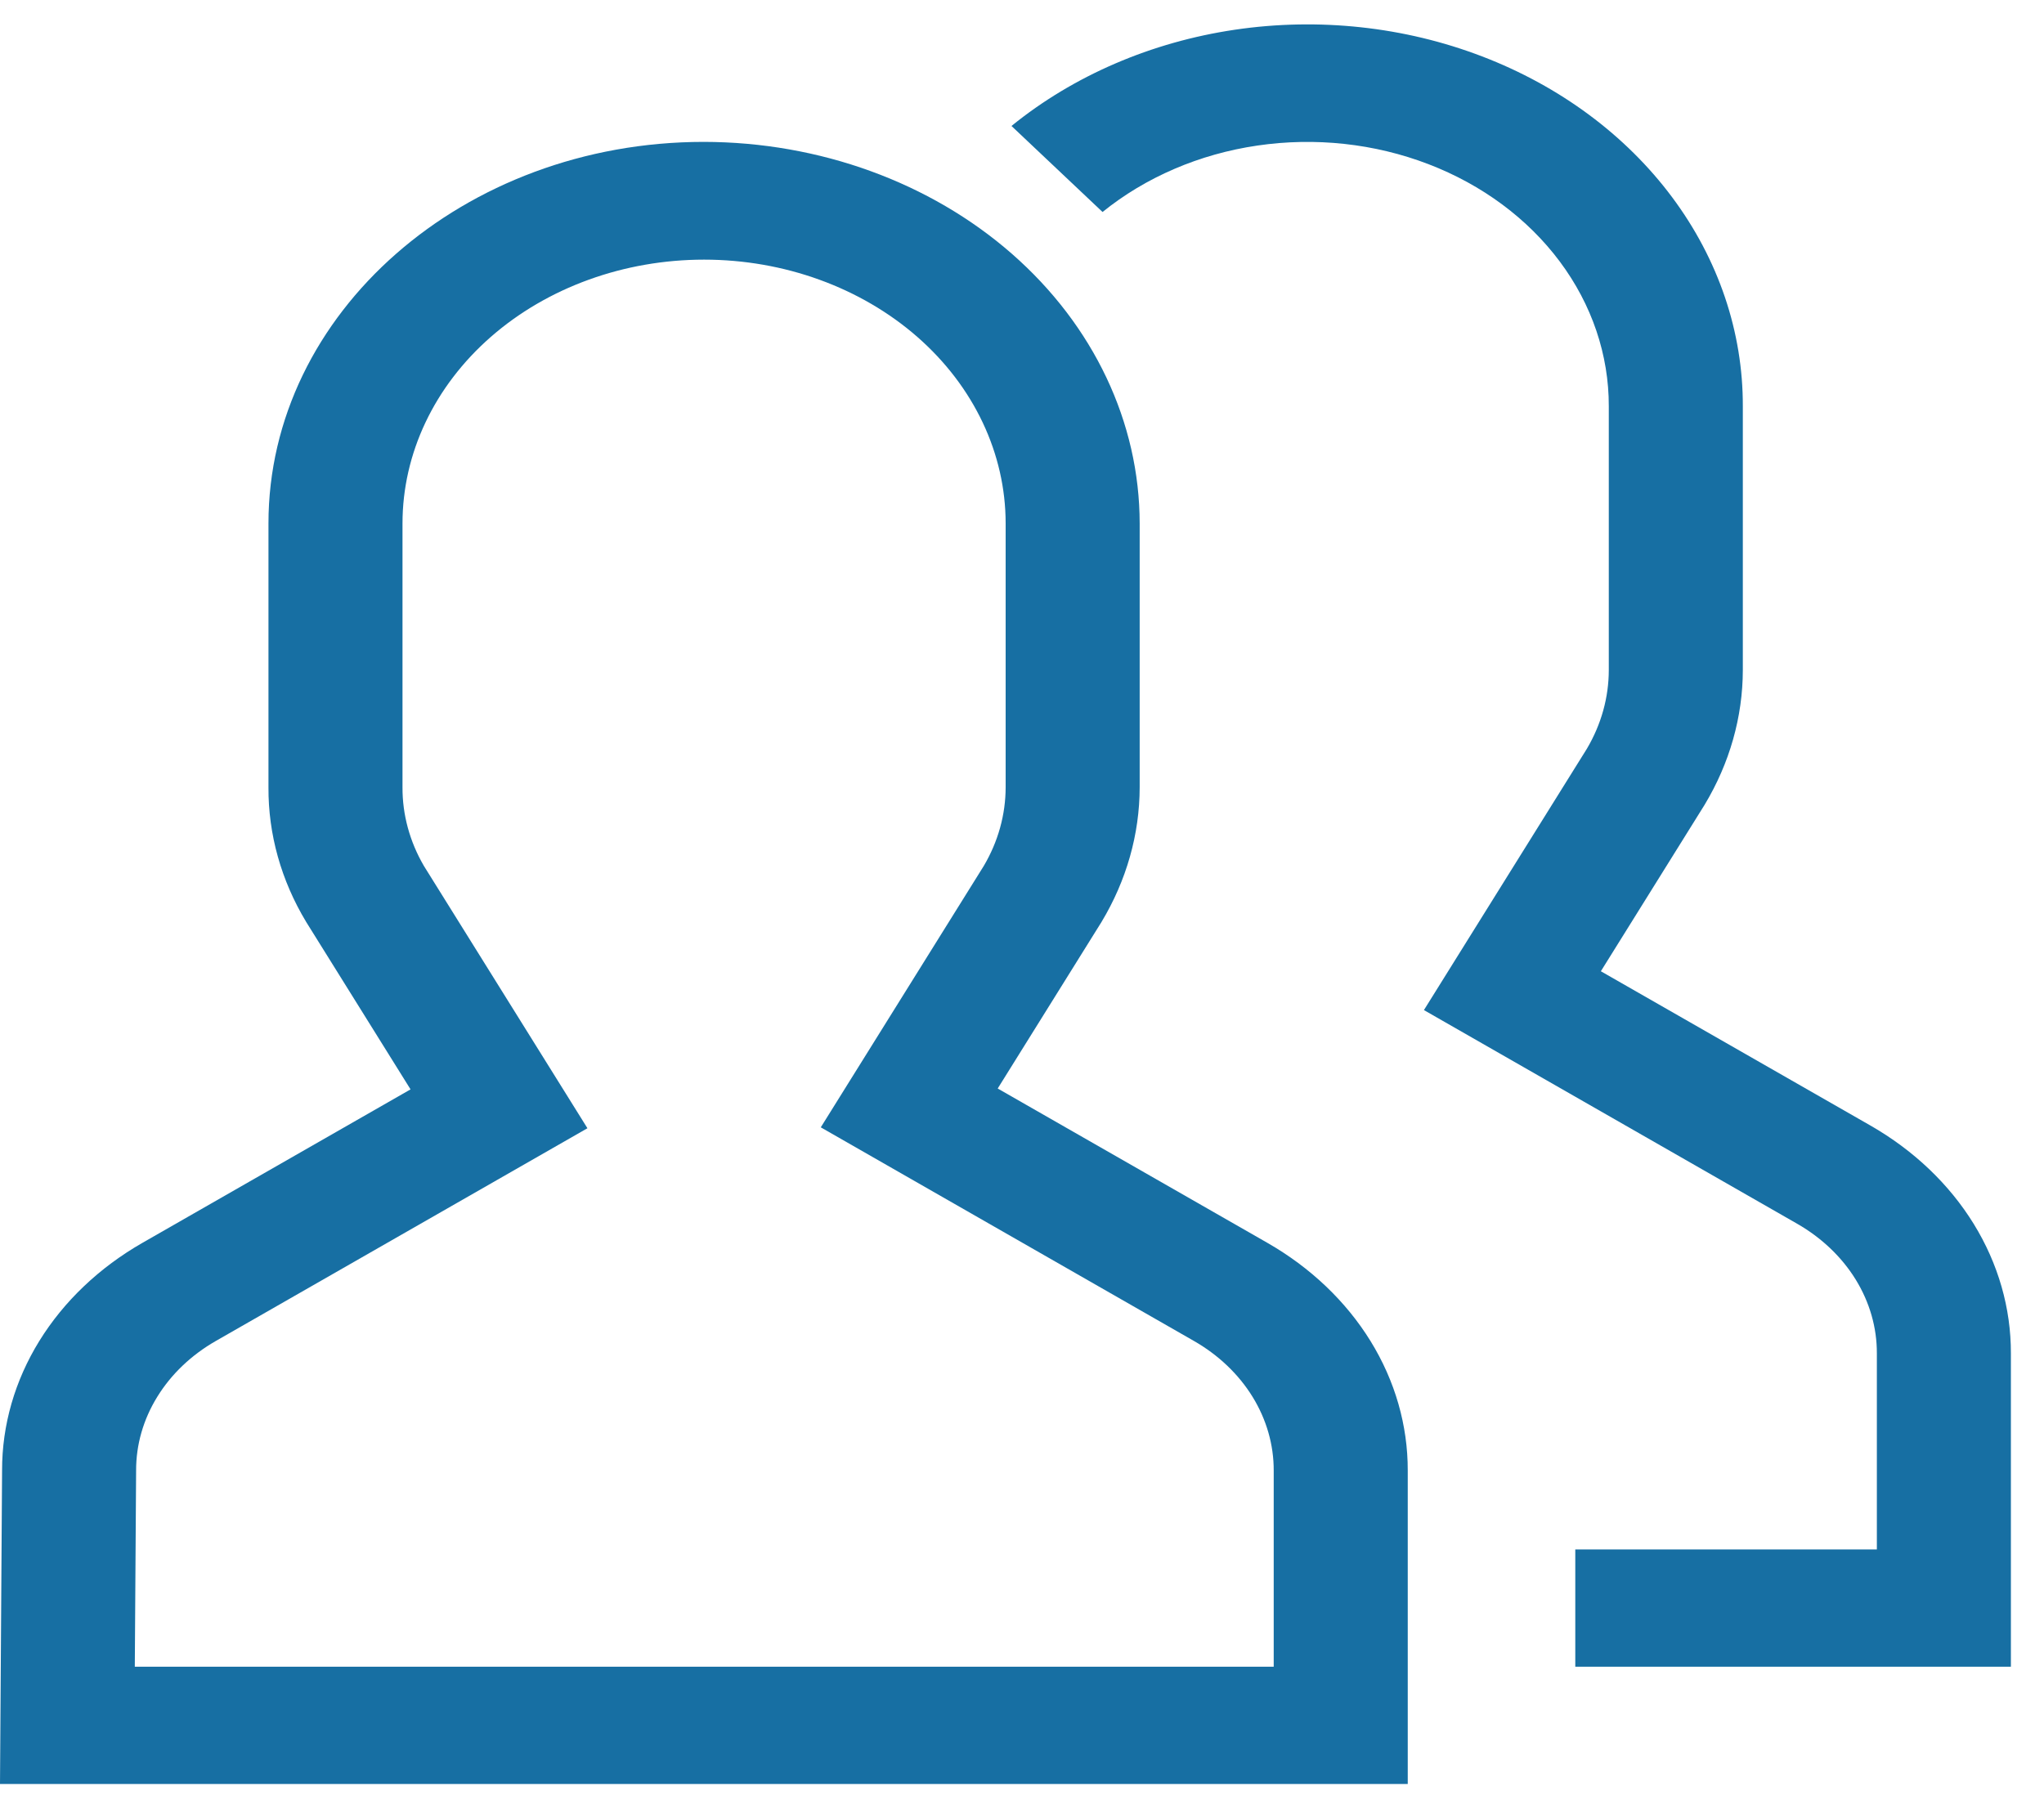
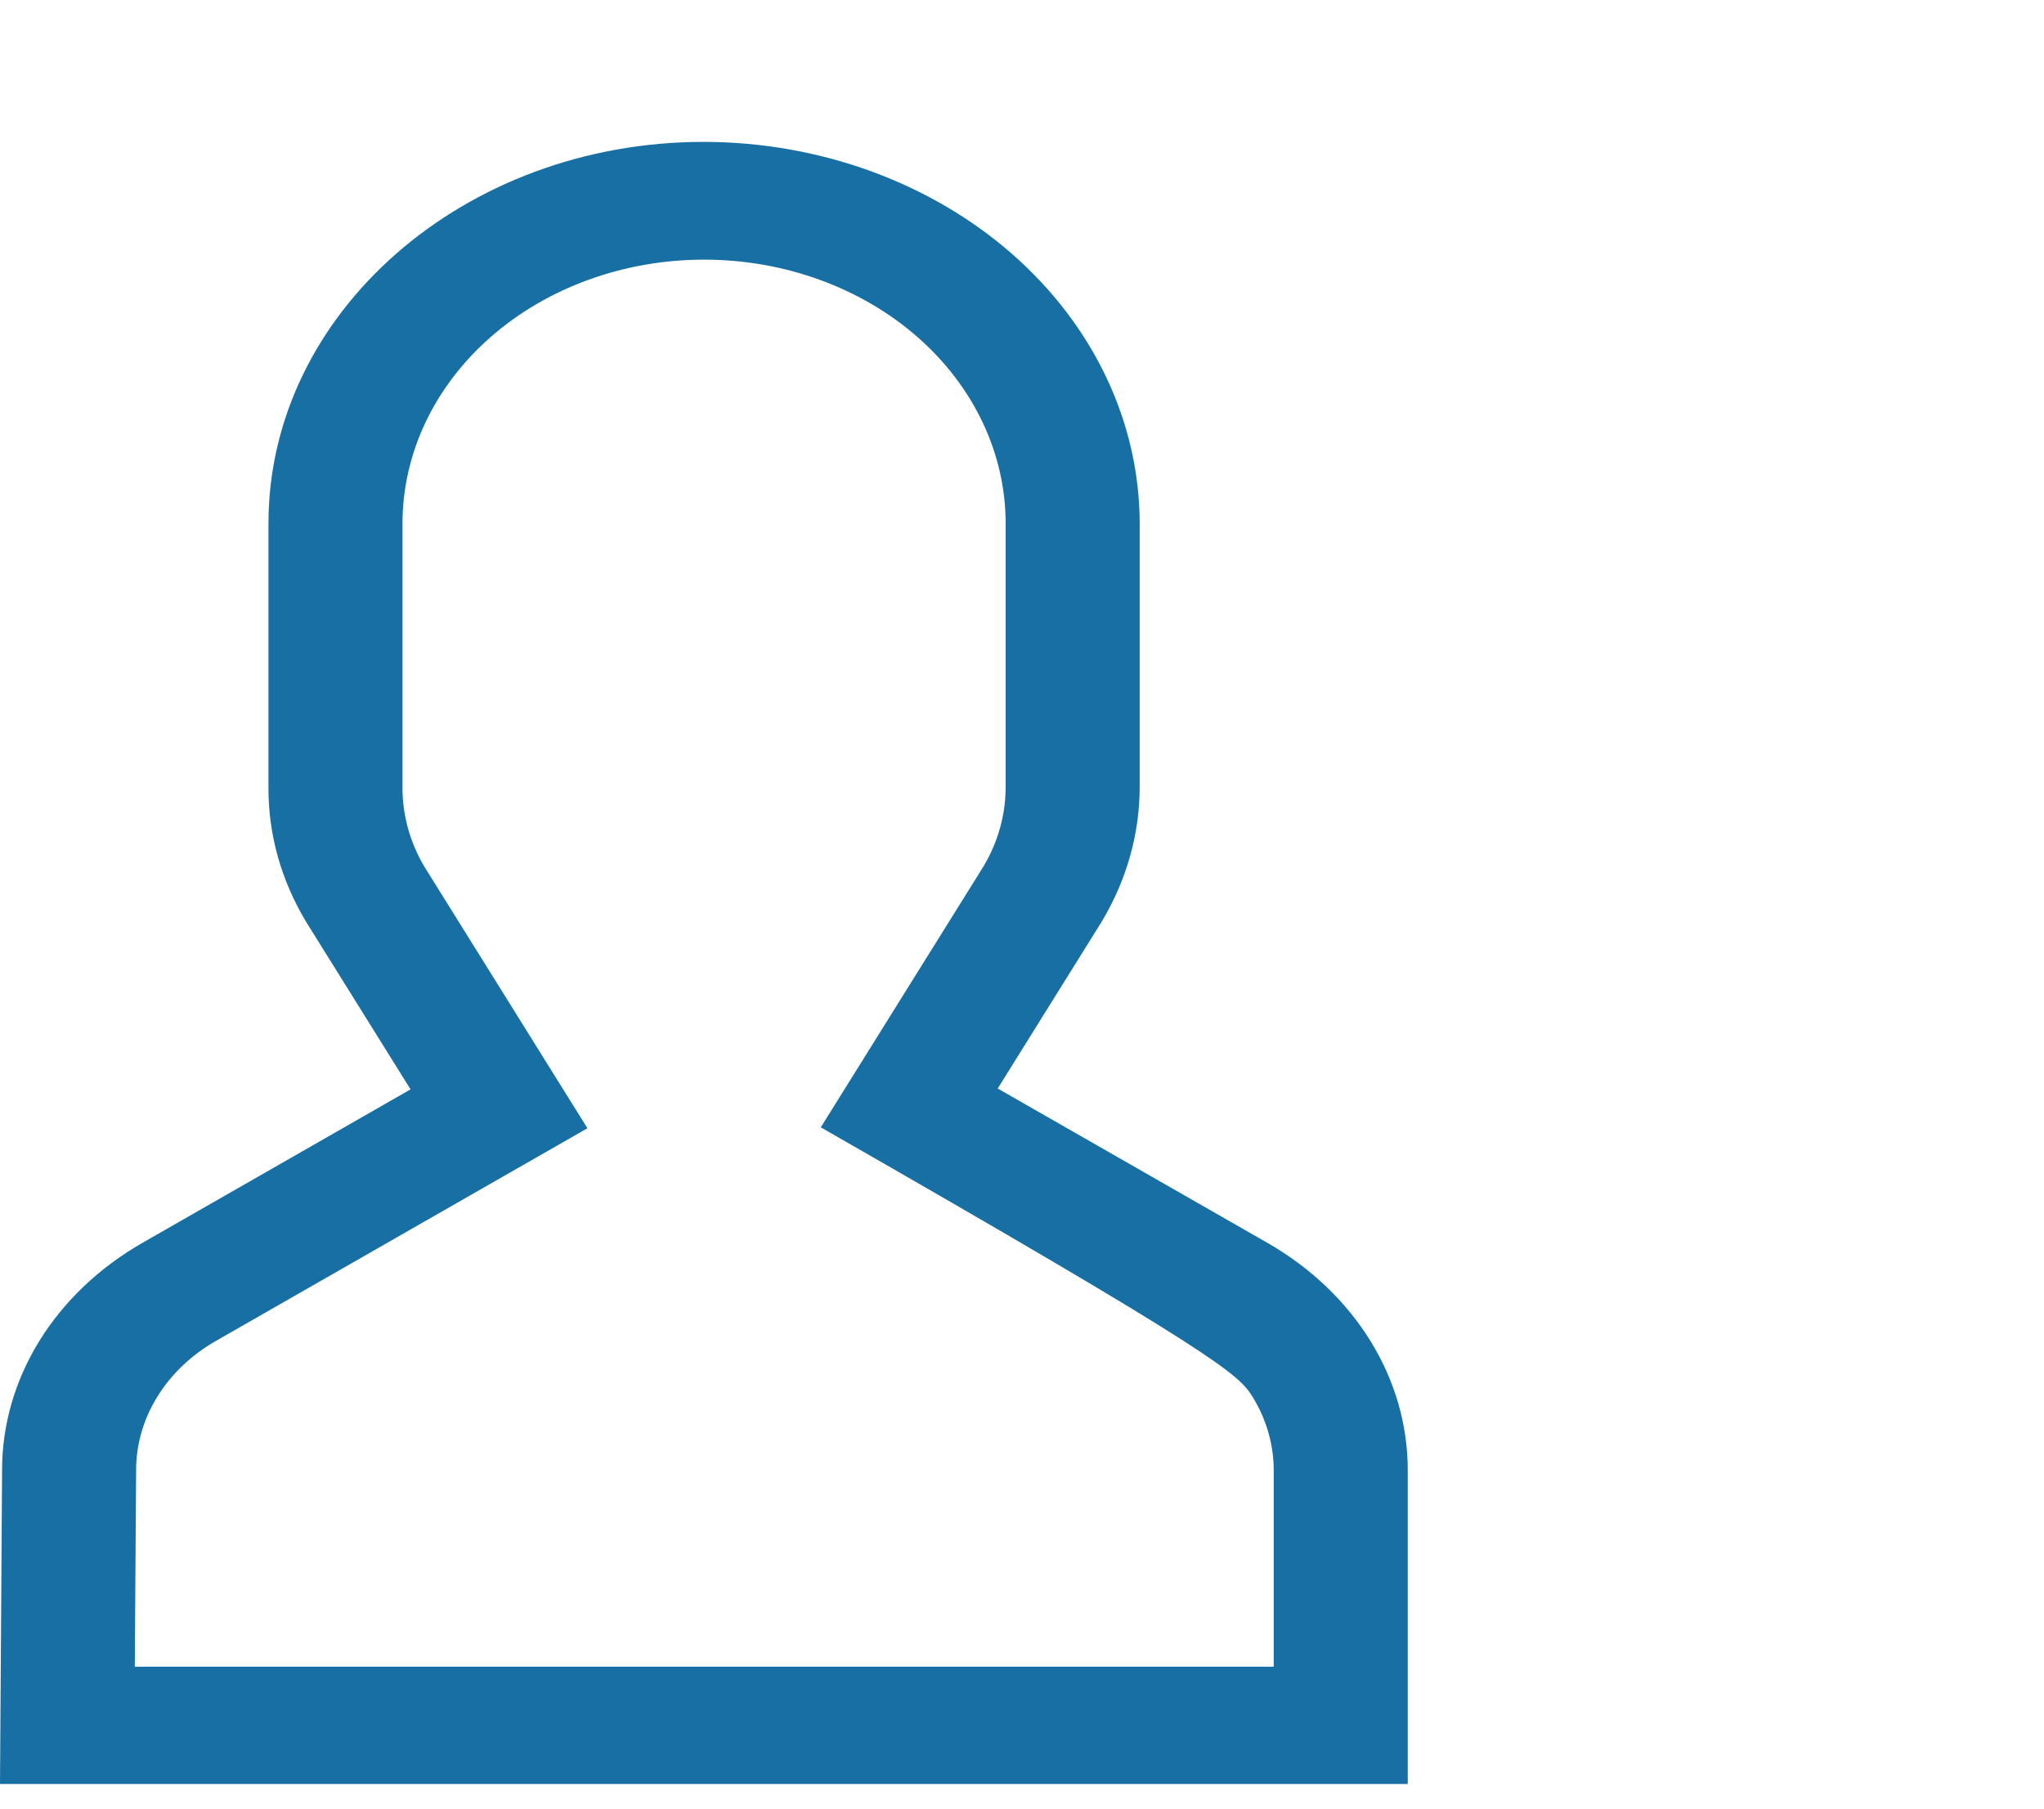
<svg xmlns="http://www.w3.org/2000/svg" width="61" height="54" viewBox="0 0 61 54" fill="none">
-   <path d="M55.818 33.595L47.775 28.991L50.871 24.023C51.618 22.783 52.01 21.402 52.012 20V12.125C52.018 9.911 51.285 7.743 49.903 5.888C48.521 4.033 46.55 2.572 44.232 1.684C41.914 0.795 39.35 0.518 36.854 0.887C34.359 1.256 32.041 2.255 30.186 3.76L32.904 6.328C34.19 5.288 35.795 4.598 37.522 4.345C39.249 4.091 41.023 4.283 42.627 4.899C44.231 5.514 45.594 6.525 46.551 7.809C47.508 9.093 48.015 10.593 48.012 12.125V20C48.011 20.816 47.788 21.621 47.36 22.346L42.495 30.15L53.627 36.524C54.362 36.944 54.965 37.519 55.382 38.196C55.798 38.873 56.015 39.63 56.012 40.398V46.25H47.012V49.75H60.012V40.398C60.016 39.048 59.634 37.719 58.902 36.531C58.169 35.343 57.109 34.334 55.818 33.595V33.595Z" fill="#176FA3" />
-   <path d="M37.818 37.095L29.775 32.491L32.871 27.523C33.618 26.283 34.01 24.902 34.012 23.5V15.625C34.009 12.607 32.638 9.712 30.2 7.577C27.762 5.442 24.455 4.24 21.005 4.235C13.84 4.235 8.012 9.345 8.012 15.625V23.5C8.004 24.901 8.391 26.283 9.139 27.522L12.252 32.517L4.256 37.095C2.966 37.833 1.907 38.84 1.174 40.026C0.442 41.212 0.06 42.539 0.062 43.888L0 53.25H42.012V43.898C42.016 42.548 41.634 41.219 40.902 40.031C40.169 38.843 39.109 37.834 37.818 37.095V37.095ZM38.012 49.75H4.023L4.062 43.898C4.059 43.129 4.275 42.372 4.692 41.696C5.108 41.019 5.711 40.444 6.446 40.024L17.531 33.677L12.65 25.846C12.227 25.12 12.008 24.315 12.012 23.5V15.625C12.012 13.536 12.96 11.533 14.648 10.056C16.335 8.58 18.625 7.75 21.012 7.75C23.399 7.75 25.688 8.58 27.376 10.056C29.063 11.533 30.012 13.536 30.012 15.625V23.5C30.011 24.316 29.788 25.121 29.36 25.846L24.495 33.65L35.627 40.024C36.362 40.444 36.965 41.019 37.382 41.696C37.798 42.373 38.015 43.13 38.012 43.898V49.75Z" fill="#176FA3" />
+   <path d="M37.818 37.095L29.775 32.491L32.871 27.523C33.618 26.283 34.01 24.902 34.012 23.5V15.625C34.009 12.607 32.638 9.712 30.2 7.577C27.762 5.442 24.455 4.24 21.005 4.235C13.84 4.235 8.012 9.345 8.012 15.625V23.5C8.004 24.901 8.391 26.283 9.139 27.522L12.252 32.517L4.256 37.095C2.966 37.833 1.907 38.84 1.174 40.026C0.442 41.212 0.06 42.539 0.062 43.888L0 53.25H42.012V43.898C42.016 42.548 41.634 41.219 40.902 40.031C40.169 38.843 39.109 37.834 37.818 37.095V37.095ZM38.012 49.75H4.023L4.062 43.898C4.059 43.129 4.275 42.372 4.692 41.696C5.108 41.019 5.711 40.444 6.446 40.024L17.531 33.677L12.65 25.846C12.227 25.12 12.008 24.315 12.012 23.5V15.625C12.012 13.536 12.96 11.533 14.648 10.056C16.335 8.58 18.625 7.75 21.012 7.75C23.399 7.75 25.688 8.58 27.376 10.056C29.063 11.533 30.012 13.536 30.012 15.625V23.5C30.011 24.316 29.788 25.121 29.36 25.846L24.495 33.65C36.362 40.444 36.965 41.019 37.382 41.696C37.798 42.373 38.015 43.13 38.012 43.898V49.75Z" fill="#176FA3" />
</svg>